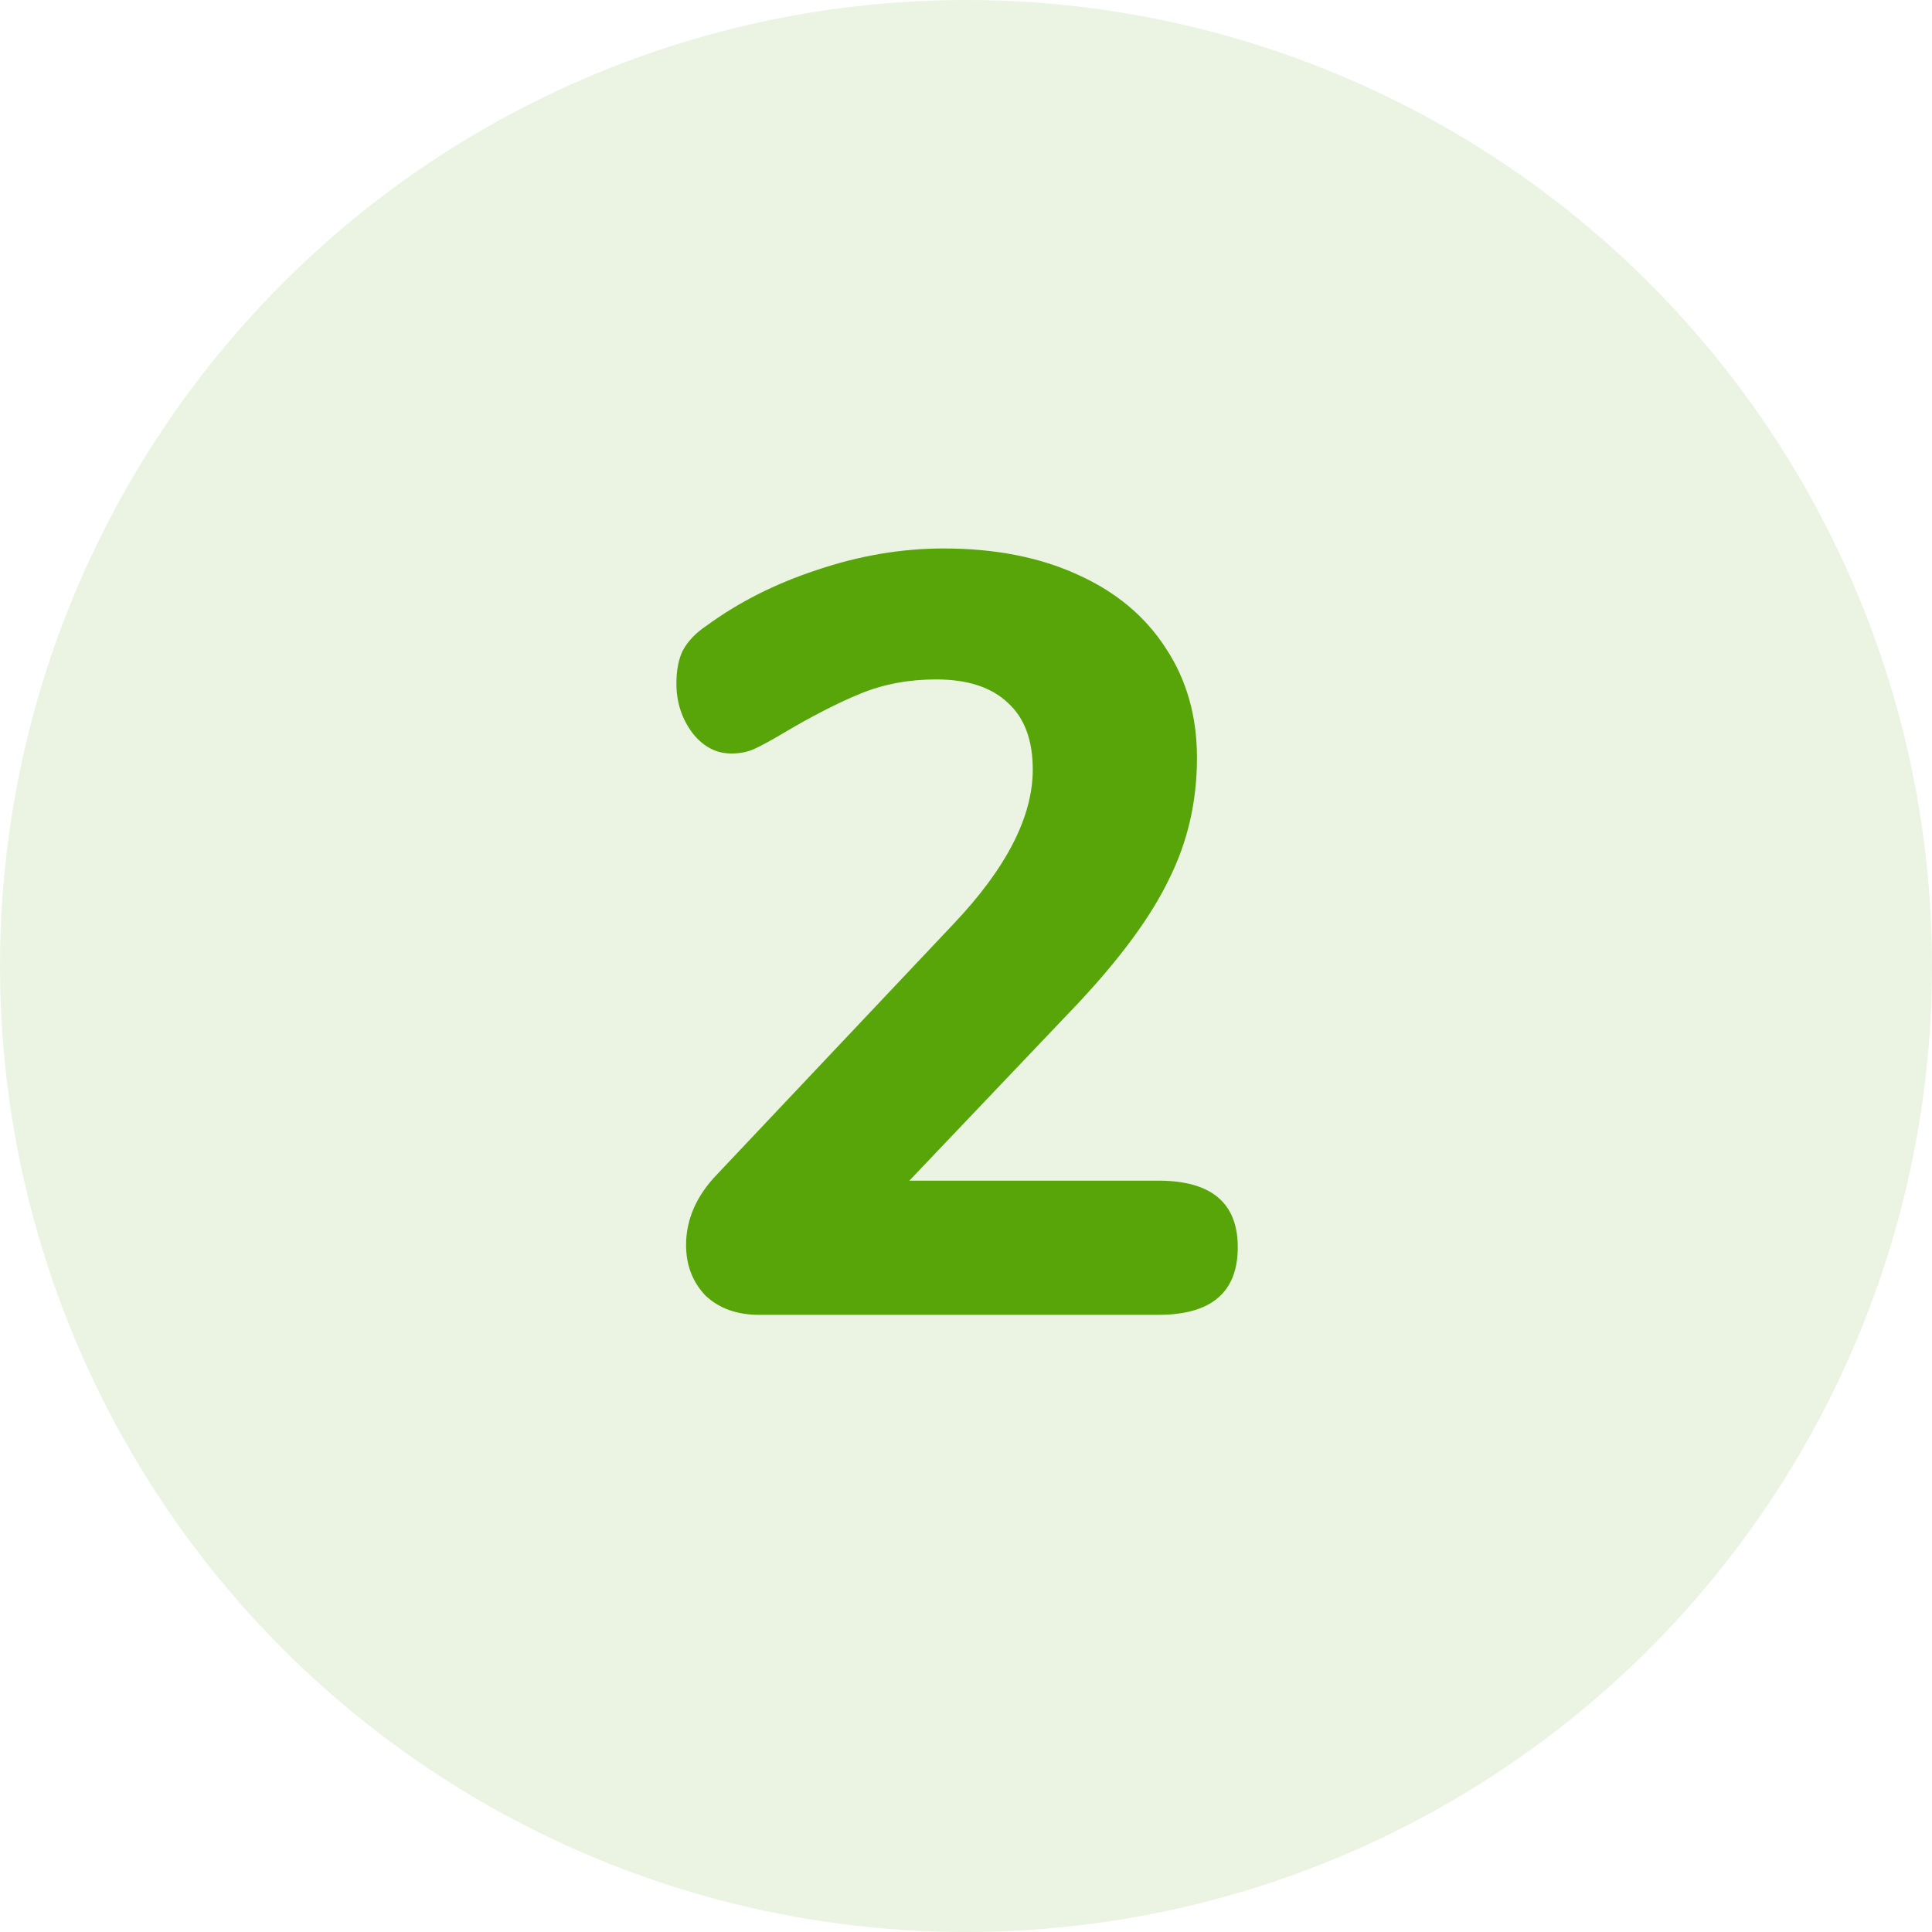
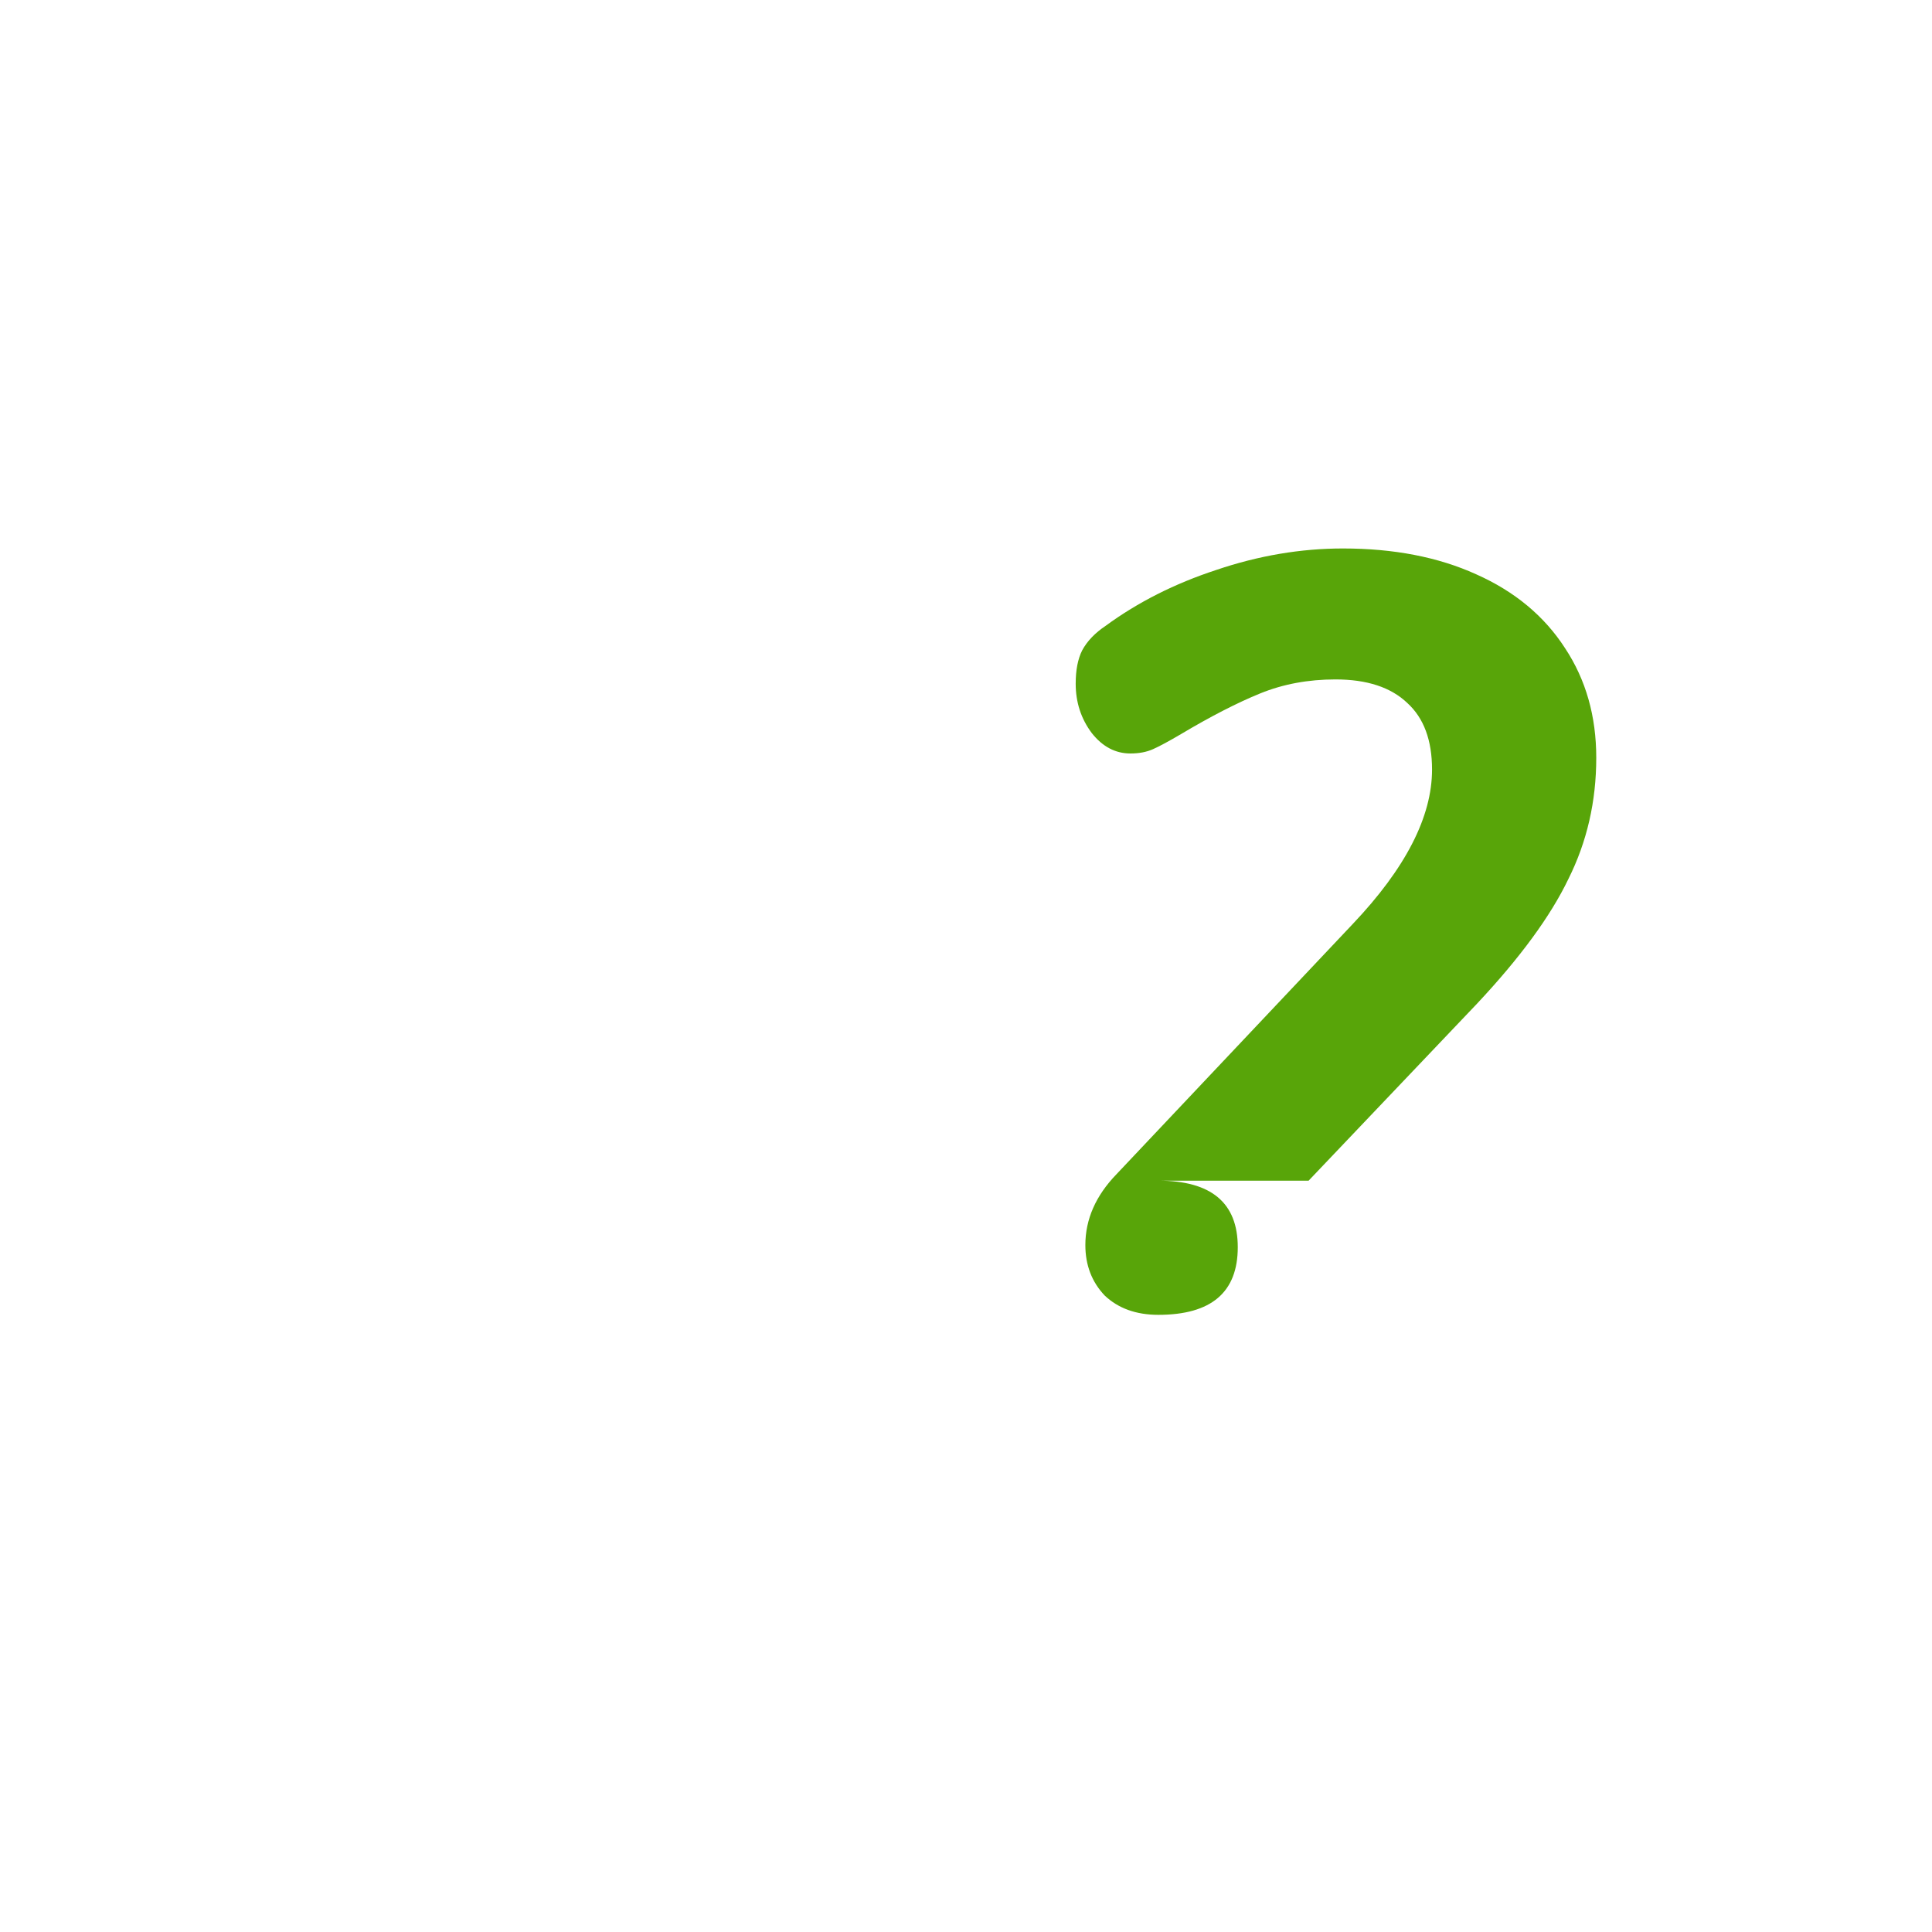
<svg xmlns="http://www.w3.org/2000/svg" fill="none" height="72" viewBox="0 0 72 72" width="72">
  <mask id="a" height="72" maskUnits="userSpaceOnUse" width="72" x="0" y="0">
    <circle cx="36" cy="36" fill="#fff" r="36" />
  </mask>
-   <circle cx="36" cy="36" fill="#58a509" fill-opacity=".12" r="36" />
  <g mask="url(#a)">
-     <path d="m43.168 44c1.974 0 2.96.827 2.96 2.48 0 1.68-.986 2.52-2.96 2.52h-14.88c-.826 0-1.493-.24-2-.72-.48-.507-.72-1.133-.72-1.88 0-.96.387-1.84 1.16-2.64l8.8-9.32c1.974-2.08 2.96-4 2.96-5.76 0-1.093-.306-1.92-.92-2.48-.613-.587-1.506-.88-2.68-.88-1.013 0-1.946.173-2.8.52-.853.347-1.84.853-2.96 1.52-.453.267-.8.453-1.04.56s-.52.16-.84.16c-.56 0-1.04-.253-1.44-.76-.4-.533-.6-1.147-.6-1.84 0-.507.08-.92.24-1.24.187-.347.48-.653.88-.92 1.2-.88 2.574-1.573 4.12-2.08 1.574-.533 3.147-.8 4.72-.8 1.894 0 3.547.32 4.96.96 1.44.64 2.547 1.56 3.32 2.76.774 1.173 1.16 2.533 1.16 4.08 0 1.627-.346 3.133-1.04 4.52-.666 1.387-1.8 2.933-3.4 4.64l-6.28 6.6z" fill="#58a509" />
+     <path d="m43.168 44c1.974 0 2.96.827 2.96 2.48 0 1.68-.986 2.52-2.96 2.52c-.826 0-1.493-.24-2-.72-.48-.507-.72-1.133-.72-1.88 0-.96.387-1.84 1.16-2.64l8.8-9.32c1.974-2.08 2.96-4 2.96-5.76 0-1.093-.306-1.92-.92-2.48-.613-.587-1.506-.88-2.68-.88-1.013 0-1.946.173-2.8.52-.853.347-1.84.853-2.96 1.52-.453.267-.8.453-1.04.56s-.52.16-.84.16c-.56 0-1.04-.253-1.44-.76-.4-.533-.6-1.147-.6-1.84 0-.507.08-.92.24-1.24.187-.347.48-.653.88-.92 1.2-.88 2.574-1.573 4.12-2.08 1.574-.533 3.147-.8 4.72-.8 1.894 0 3.547.32 4.96.96 1.44.64 2.547 1.56 3.32 2.76.774 1.173 1.16 2.533 1.16 4.08 0 1.627-.346 3.133-1.04 4.52-.666 1.387-1.8 2.933-3.4 4.64l-6.28 6.6z" fill="#58a509" />
  </g>
</svg>